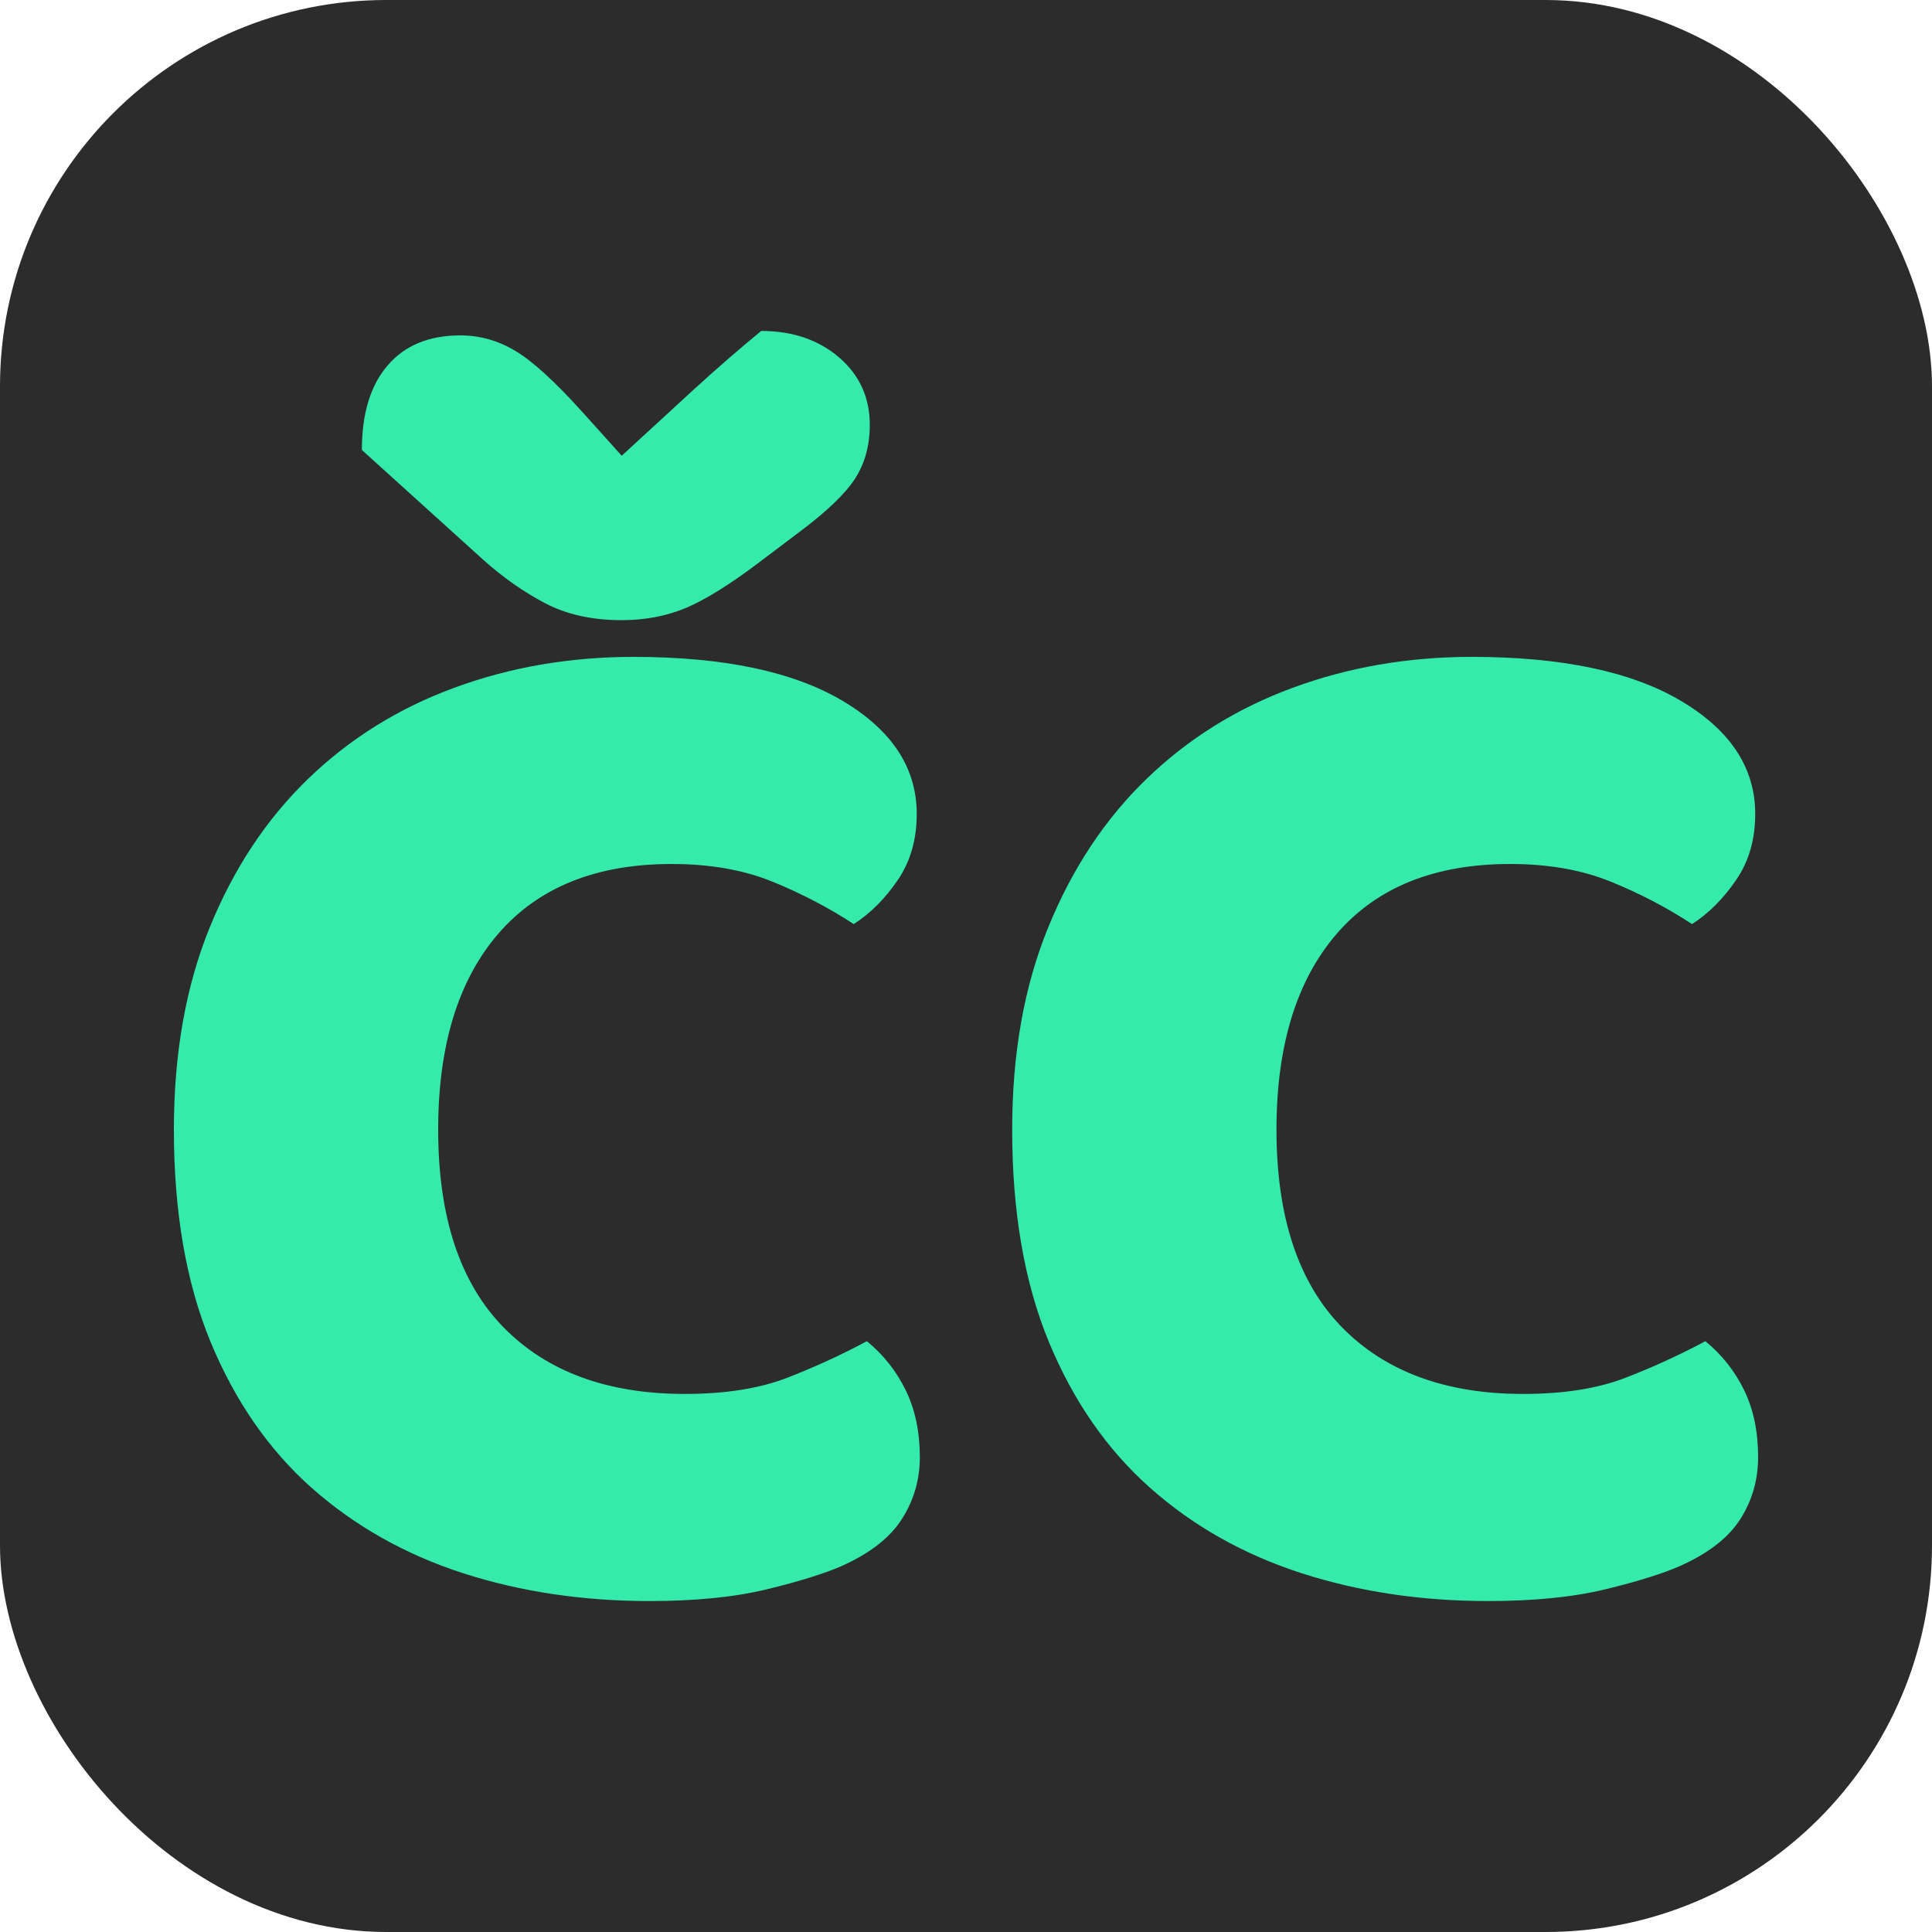
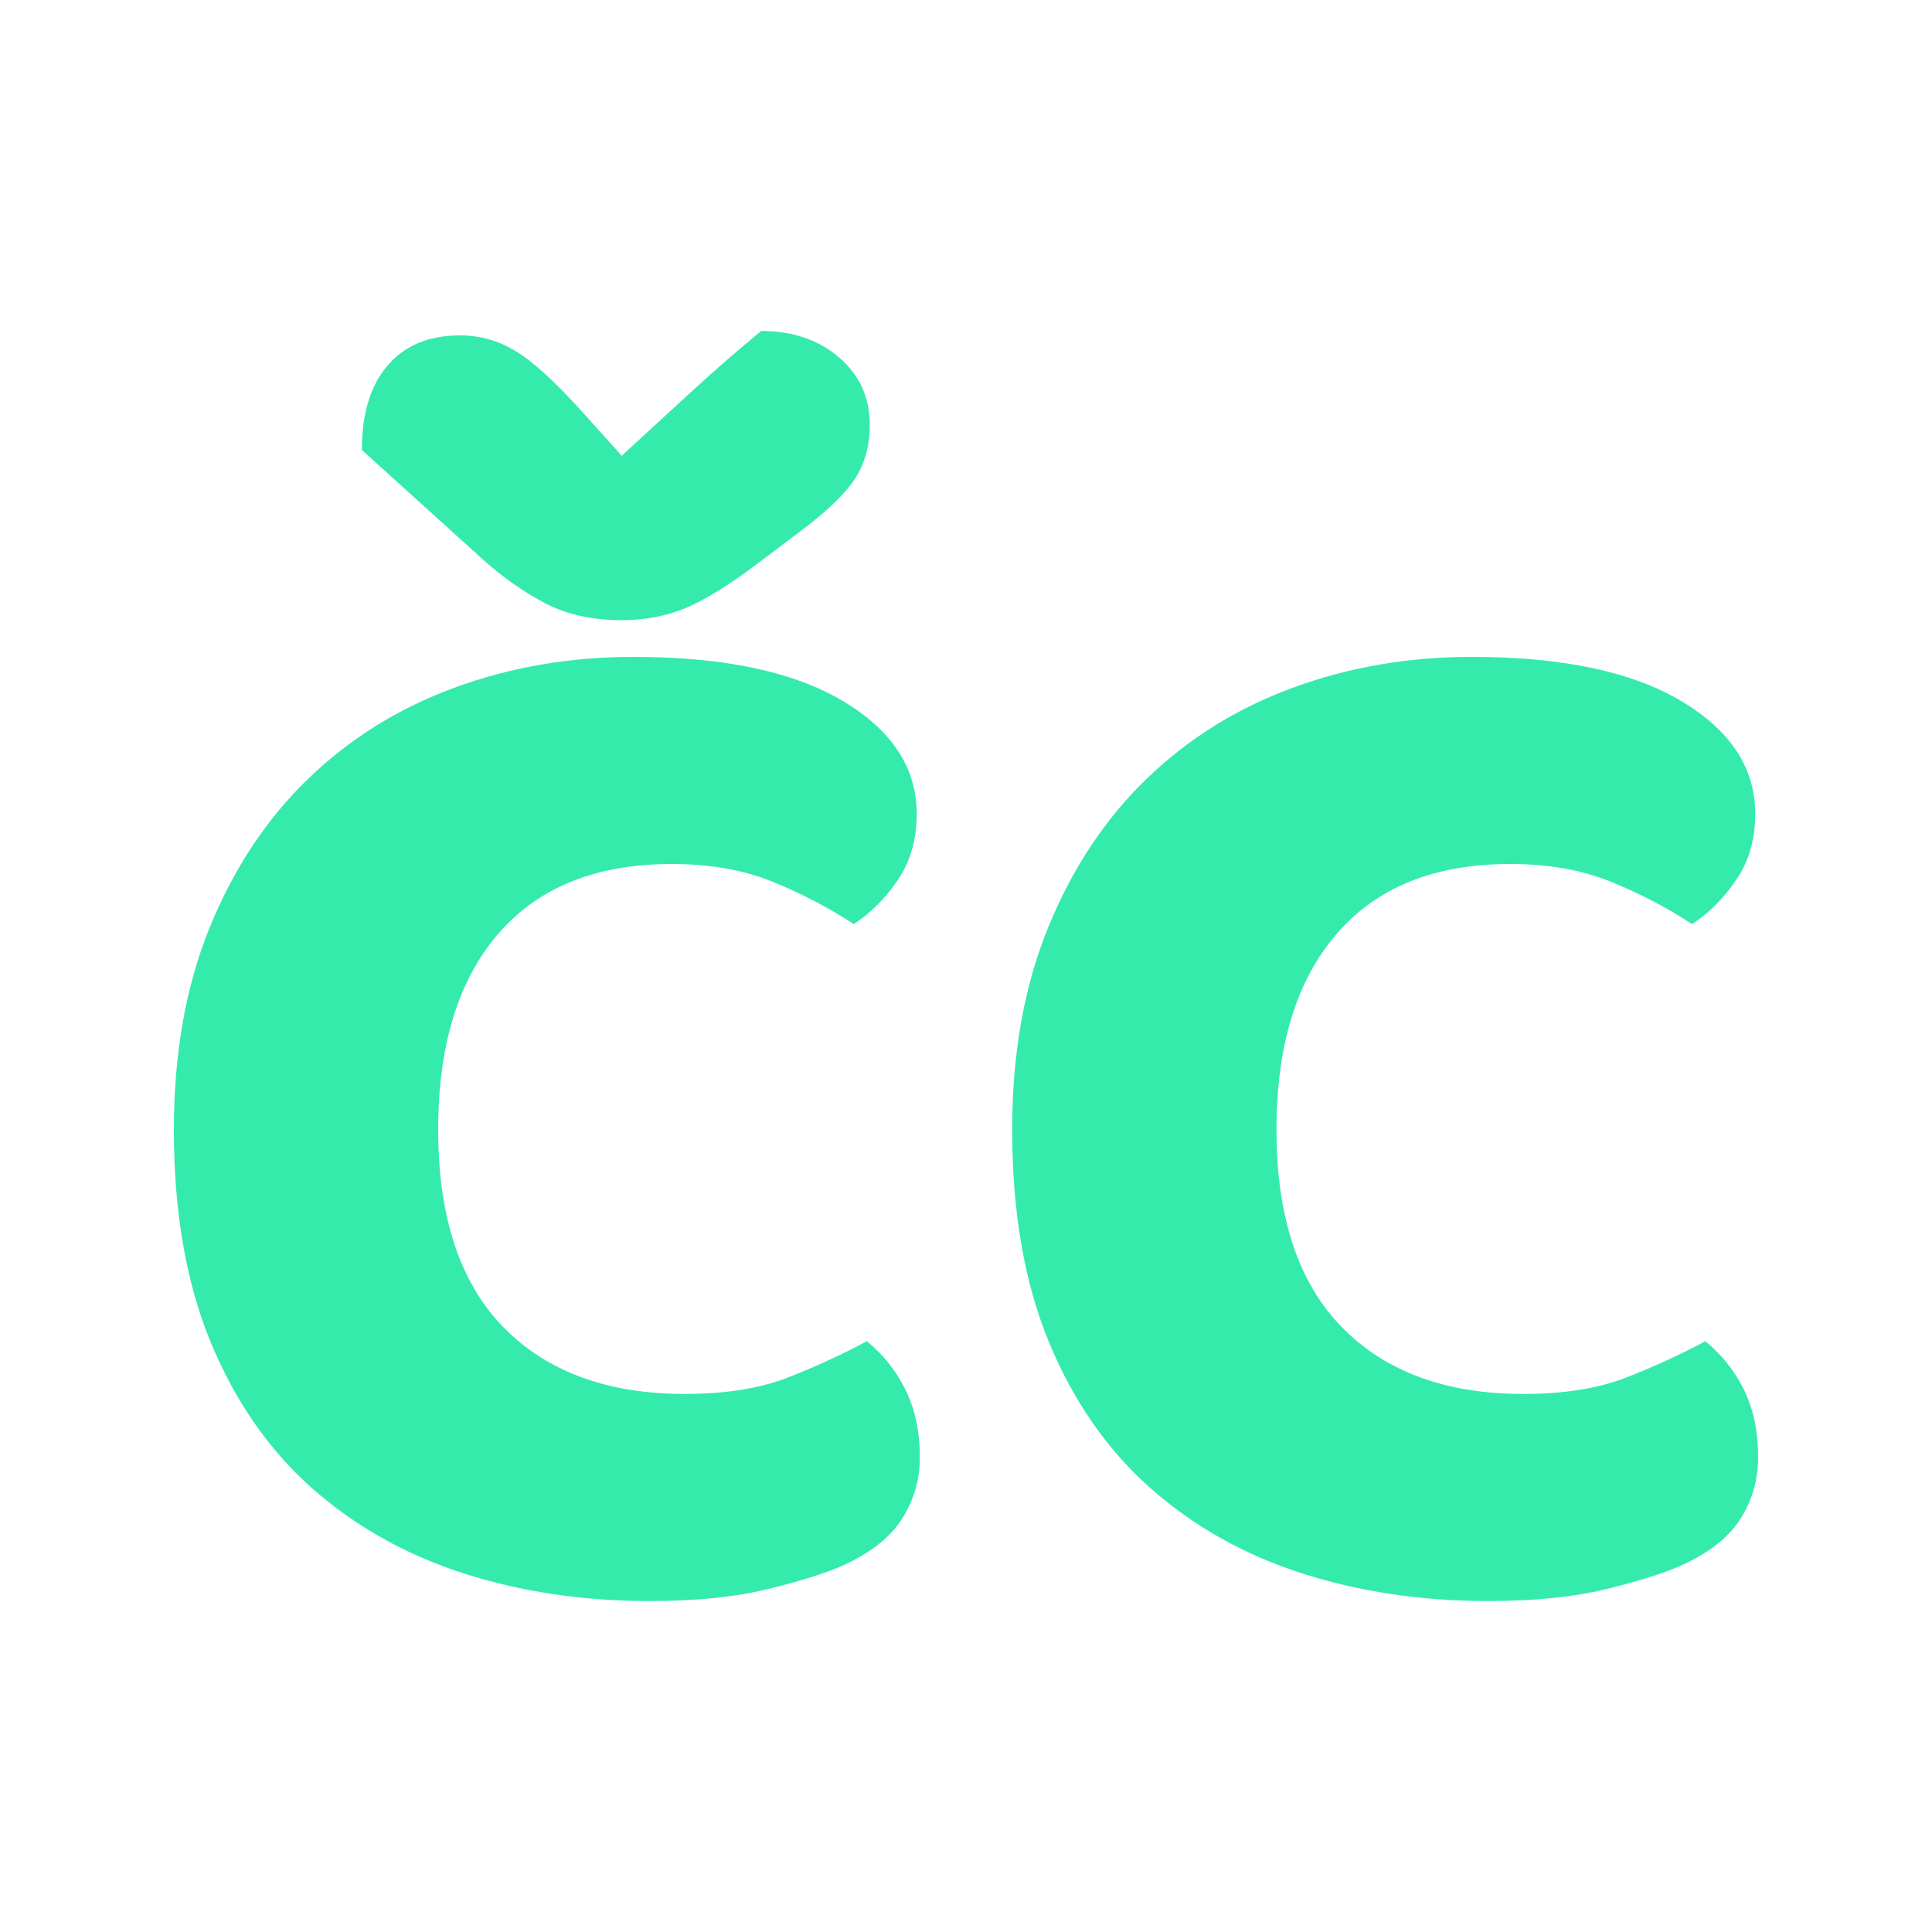
<svg xmlns="http://www.w3.org/2000/svg" width="256" height="256" viewBox="0 0 100 100">
-   <rect width="100" height="100" rx="20" fill="#2c2c2c" />
  <path d="M47.45 42.13L47.45 42.13Q47.45 44.11 46.47 45.55Q45.48 47.00 44.19 47.83L44.19 47.83Q42.21 46.54 39.97 45.63Q37.73 44.72 34.76 44.72L34.76 44.72Q28.91 44.72 25.79 48.33Q22.68 51.94 22.68 58.47L22.68 58.47Q22.68 65.24 26.06 68.70Q29.44 72.15 35.45 72.15L35.45 72.15Q38.56 72.15 40.73 71.32Q42.89 70.48 44.87 69.42L44.87 69.42Q46.16 70.48 46.88 71.96Q47.61 73.45 47.61 75.42L47.61 75.42Q47.61 77.17 46.69 78.61Q45.78 80.06 43.58 81.05L43.58 81.05Q42.21 81.65 39.70 82.26Q37.19 82.87 33.62 82.87L33.62 82.87Q28.45 82.87 23.97 81.43Q19.49 79.98 16.14 77.02Q12.80 74.05 10.90 69.46Q9.00 64.86 9.00 58.47L9.00 58.47Q9.00 52.55 10.86 47.99Q12.72 43.43 15.95 40.31Q19.18 37.19 23.51 35.60Q27.85 34.00 32.79 34.00L32.79 34.00Q39.78 34.00 43.62 36.28Q47.45 38.56 47.45 42.13ZM30.13 21.31L32.18 23.59Q34.08 21.84 35.90 20.17Q37.73 18.50 39.40 17.13L39.40 17.13Q41.83 17.13 43.43 18.50Q45.02 19.87 45.02 21.99L45.02 21.99Q45.02 23.59 44.26 24.77Q43.50 25.95 41.37 27.54L41.37 27.54L39.25 29.14Q37.04 30.81 35.52 31.46Q34.00 32.10 32.18 32.10L32.18 32.10Q29.90 32.10 28.23 31.23Q26.55 30.35 25.03 28.99L25.03 28.99L18.73 23.29Q18.73 20.47 20.06 18.92Q21.39 17.36 23.82 17.36L23.82 17.36Q25.34 17.36 26.67 18.16Q28.00 18.95 30.13 21.31L30.13 21.31ZM90.85 42.13L90.85 42.13Q90.85 44.11 89.86 45.55Q88.87 47.00 87.58 47.83L87.58 47.83Q85.61 46.54 83.36 45.63Q81.12 44.72 78.16 44.72L78.16 44.72Q72.31 44.72 69.19 48.33Q66.07 51.94 66.07 58.47L66.07 58.47Q66.07 65.24 69.46 68.70Q72.84 72.15 78.84 72.15L78.84 72.15Q81.96 72.15 84.12 71.32Q86.29 70.48 88.27 69.42L88.27 69.42Q89.56 70.48 90.28 71.96Q91.00 73.45 91.00 75.42L91.00 75.42Q91.00 77.17 90.09 78.61Q89.18 80.06 86.97 81.05L86.97 81.05Q85.61 81.65 83.10 82.26Q80.59 82.87 77.02 82.87L77.02 82.87Q71.85 82.87 67.37 81.43Q62.88 79.98 59.54 77.02Q56.19 74.05 54.29 69.46Q52.39 64.86 52.39 58.47L52.39 58.47Q52.39 52.55 54.26 47.99Q56.12 43.43 59.35 40.31Q62.58 37.19 66.91 35.60Q71.24 34.00 76.18 34.00L76.18 34.00Q83.17 34.00 87.01 36.28Q90.85 38.56 90.85 42.13Z" fill="#34ebac" />
</svg>